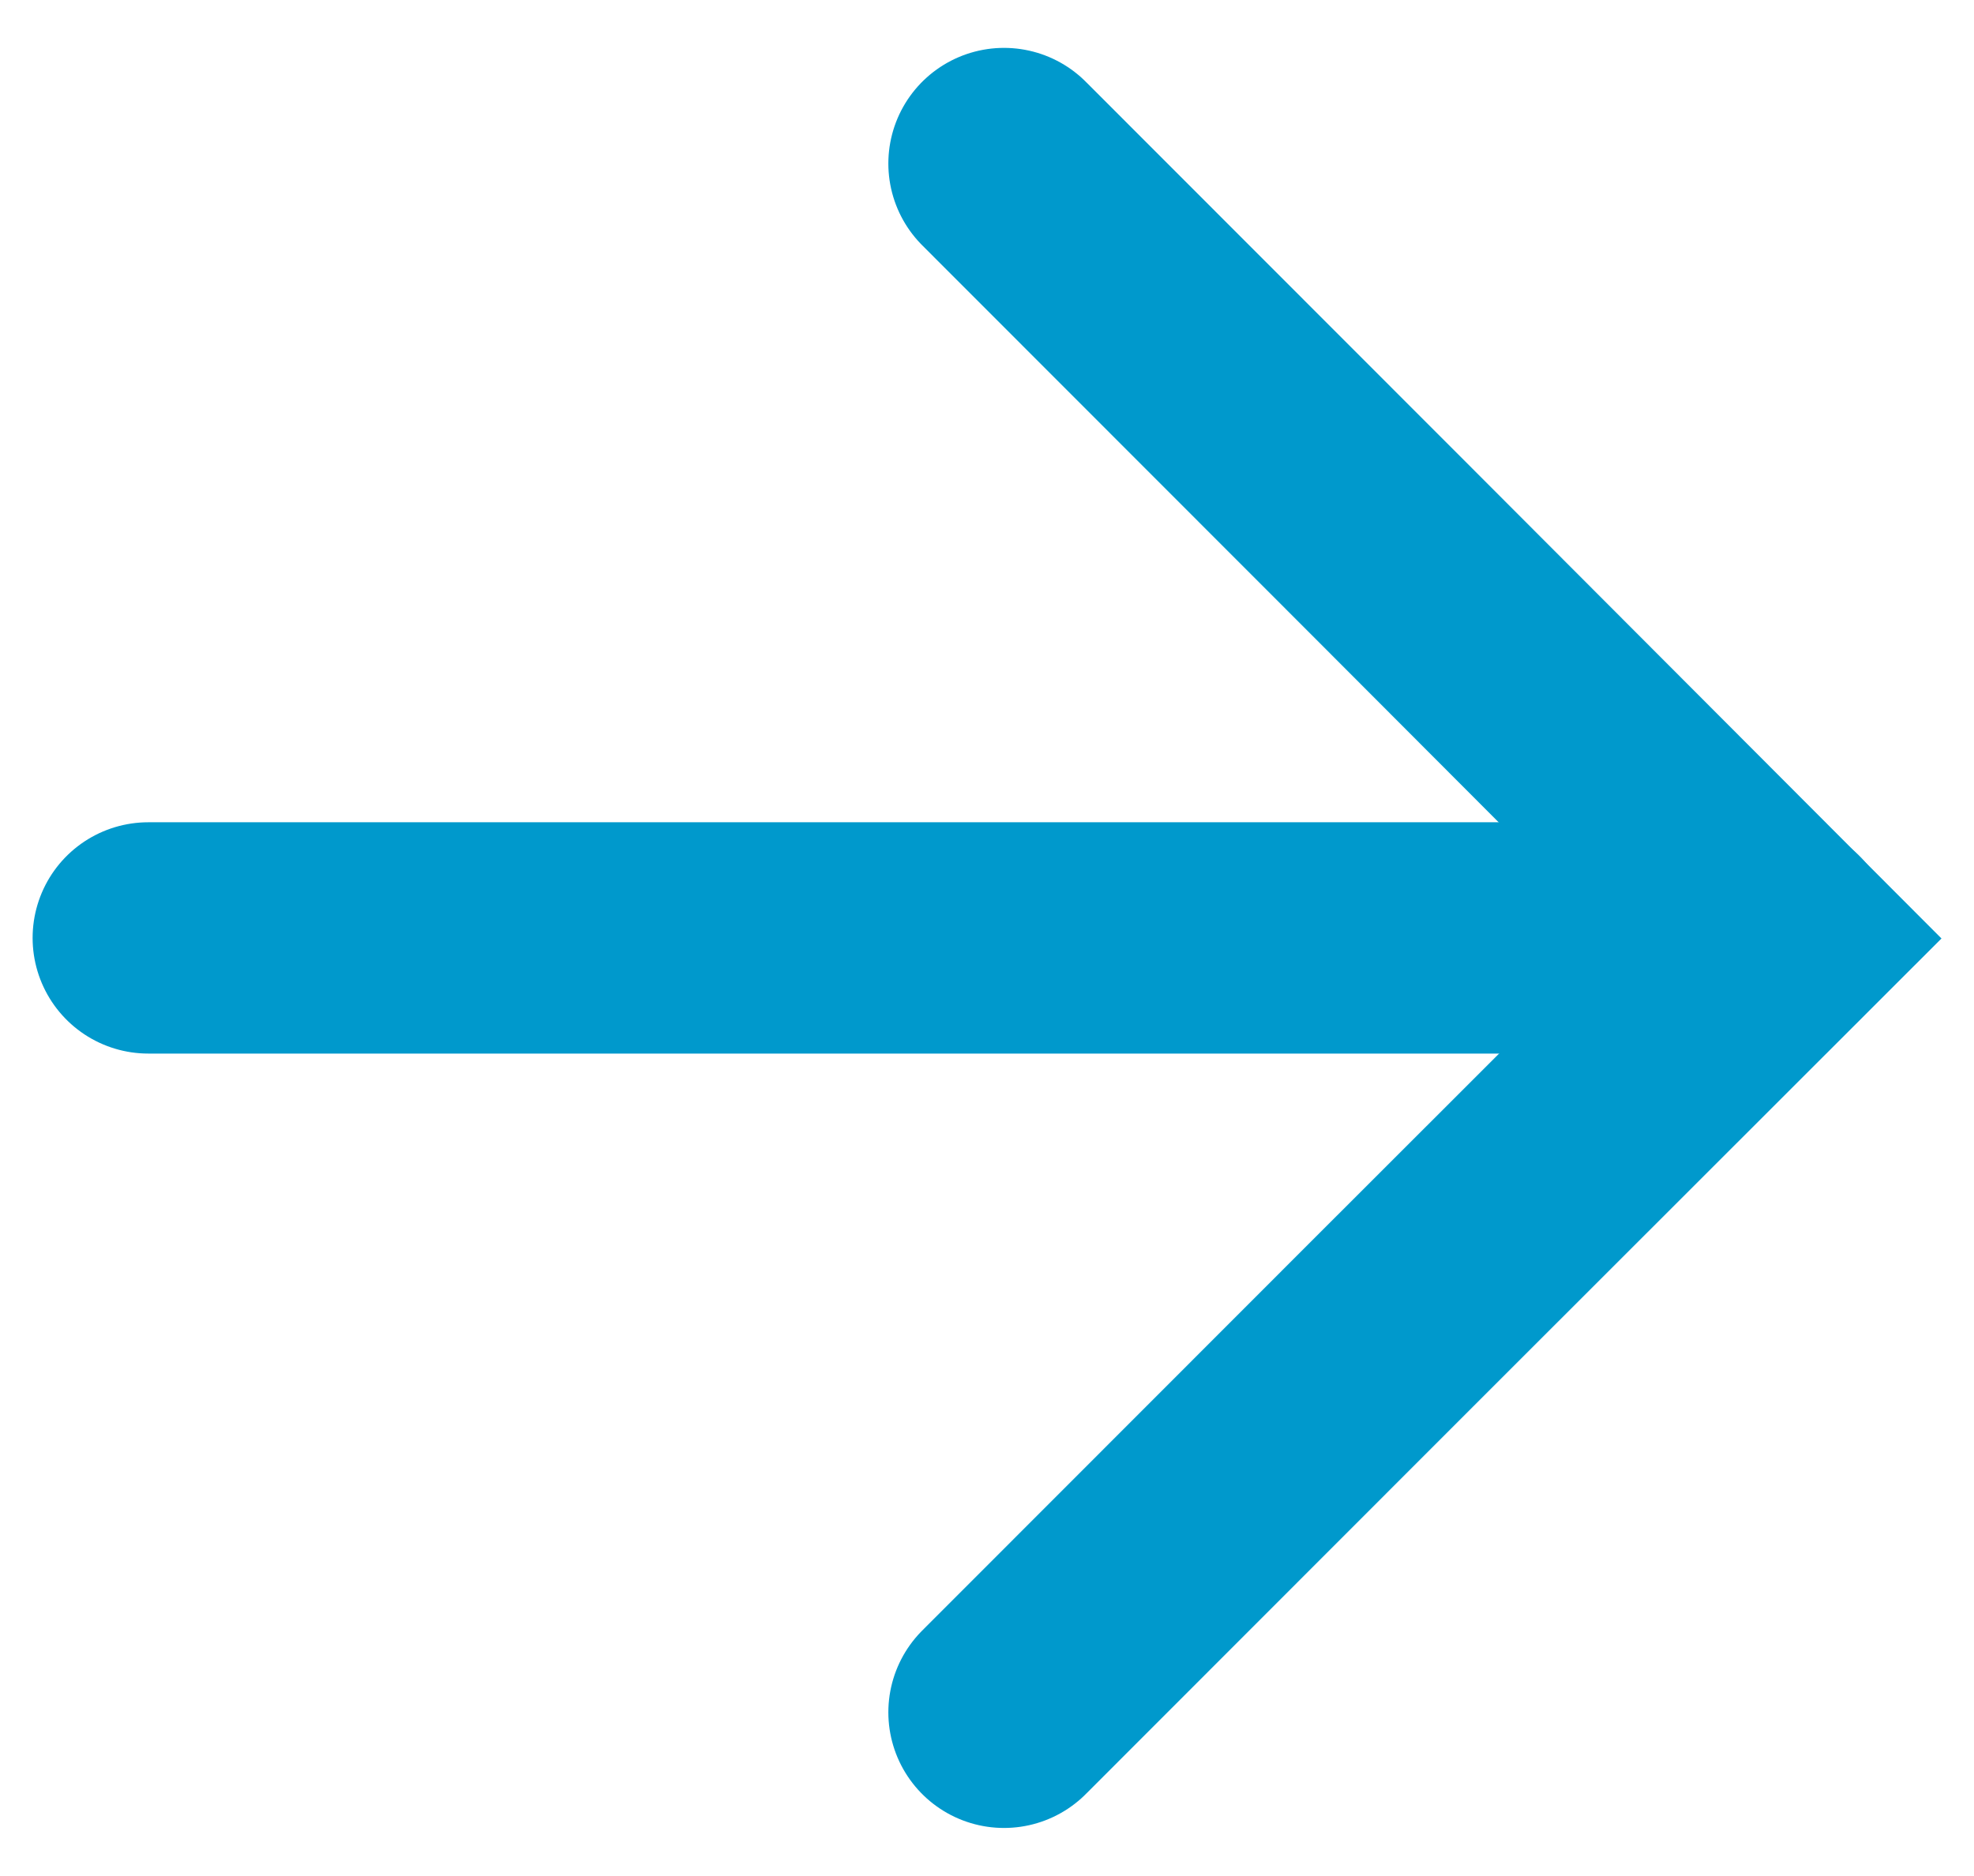
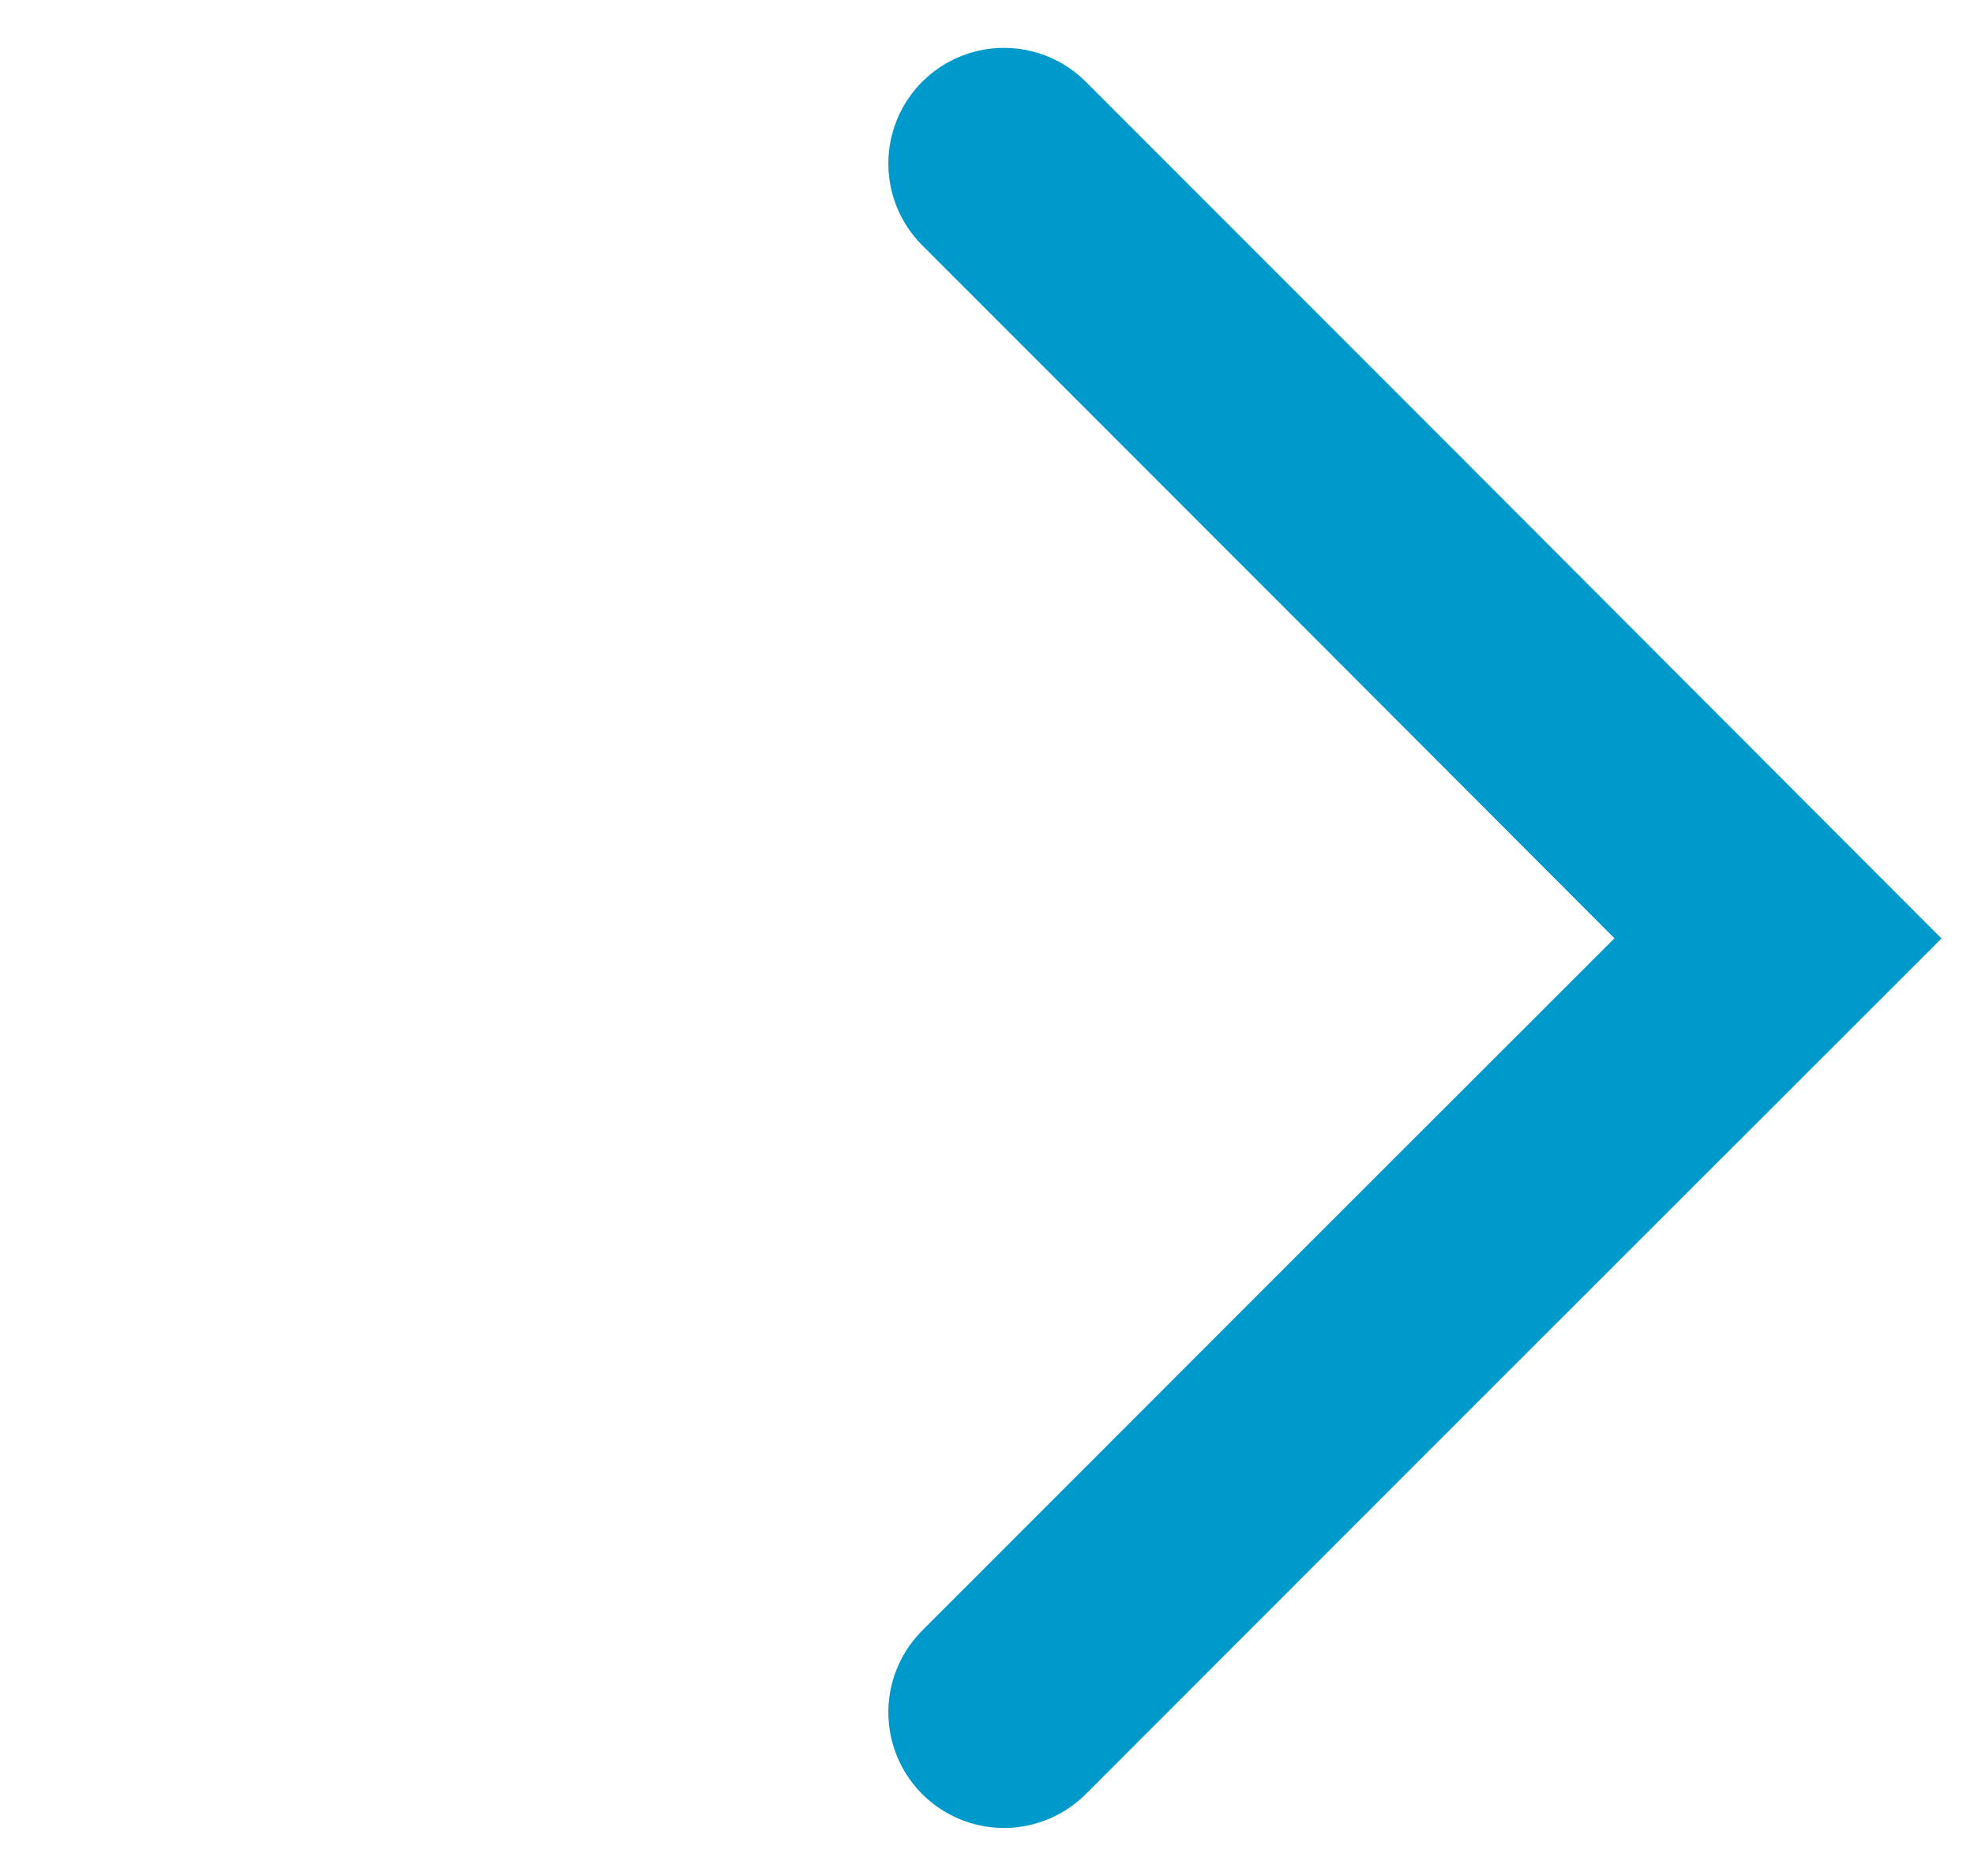
<svg xmlns="http://www.w3.org/2000/svg" width="14.09" height="13.39" viewBox="0 0 16.504 16.22">
  <g id="Group_2750" data-name="Group 2750" transform="translate(1 1.414)">
    <path id="Path_2443" data-name="Path 2443" d="M.5.5,3.846,3.848,7.192,7.2,3.846,10.544.5,13.892" transform="translate(6.899 -0.5)" fill="none" stroke="#09c" stroke-linecap="round" stroke-miterlimit="10" stroke-width="2" />
-     <line id="Line_254" data-name="Line 254" x2="14.09" transform="translate(0 6.696)" fill="none" stroke="#09c" stroke-linecap="round" stroke-width="2" />
  </g>
</svg>